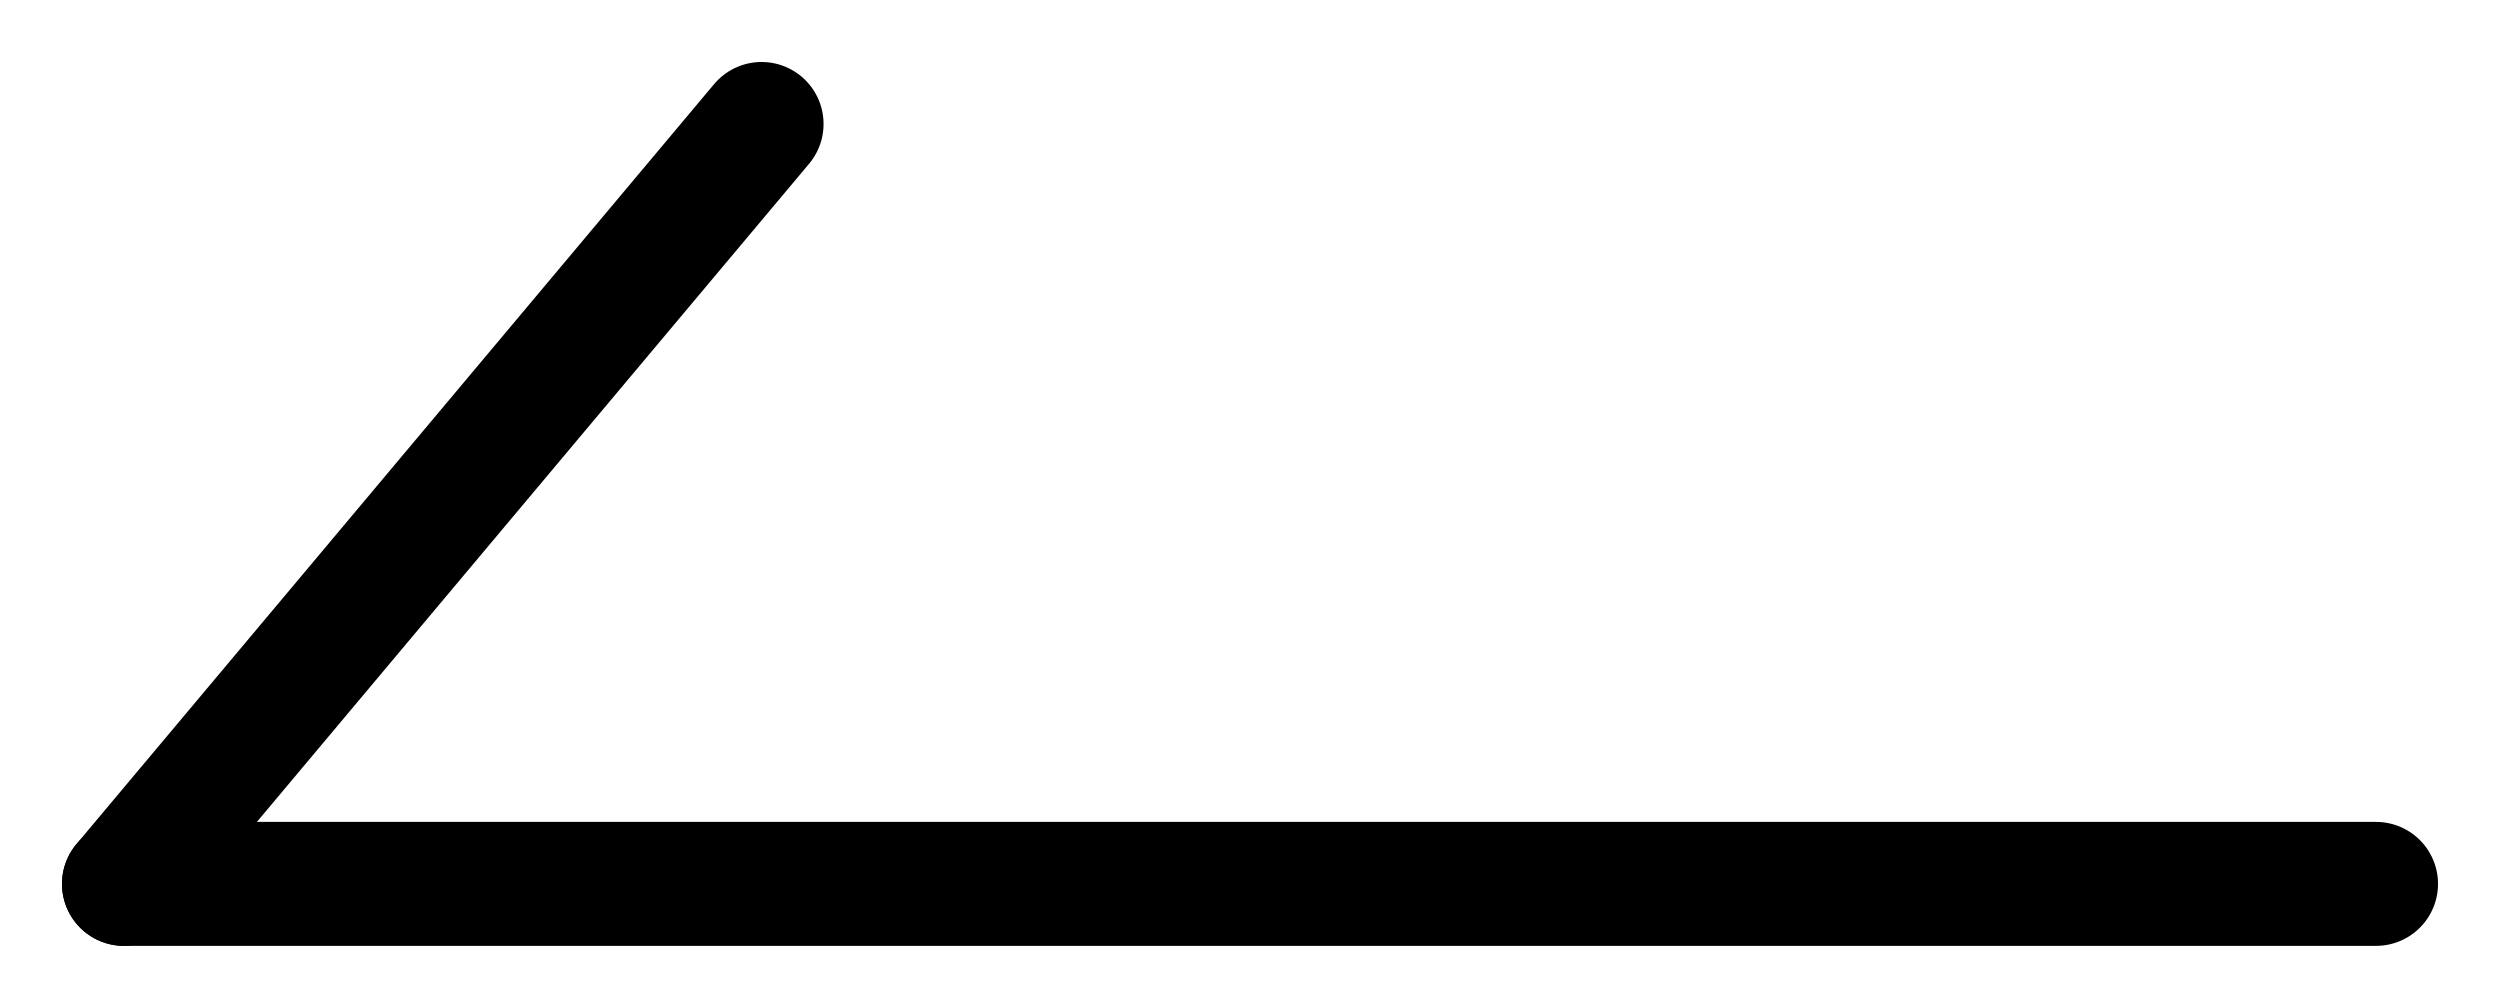
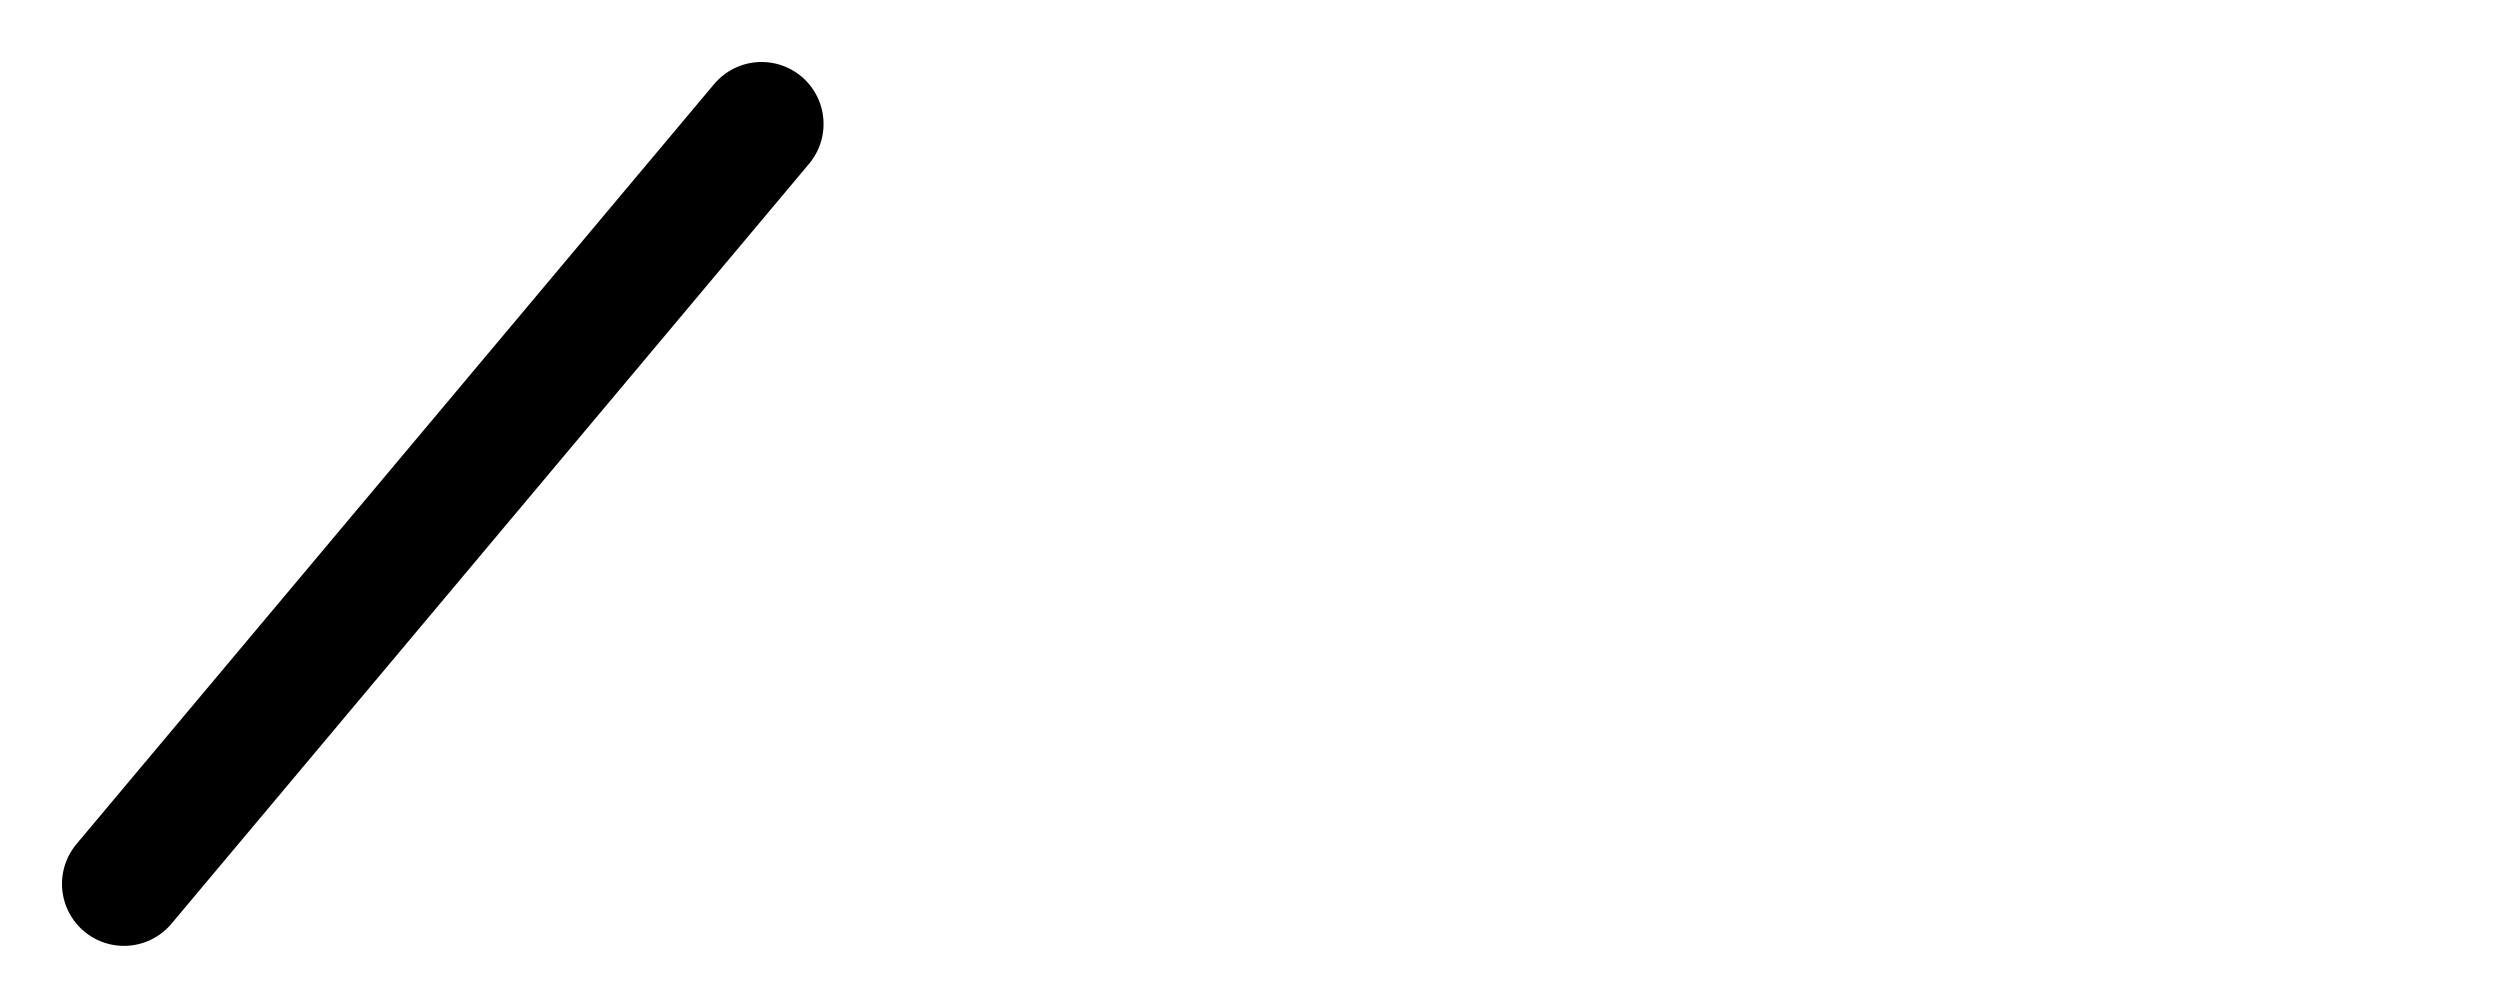
<svg xmlns="http://www.w3.org/2000/svg" viewBox="0 0 60.5 24.39">
  <defs>
    <style>.cls-1{fill:none;stroke:#000;stroke-linecap:round;stroke-linejoin:round;stroke-width:3px;}</style>
  </defs>
  <title>arrowl</title>
  <g id="Layer_2" data-name="Layer 2">
    <g id="Layer_1-2" data-name="Layer 1">
-       <line class="cls-1" x1="57.5" y1="21.39" x2="3" y2="21.39" />
      <line class="cls-1" x1="18.43" y1="3" x2="3" y2="21.39" />
    </g>
  </g>
</svg>